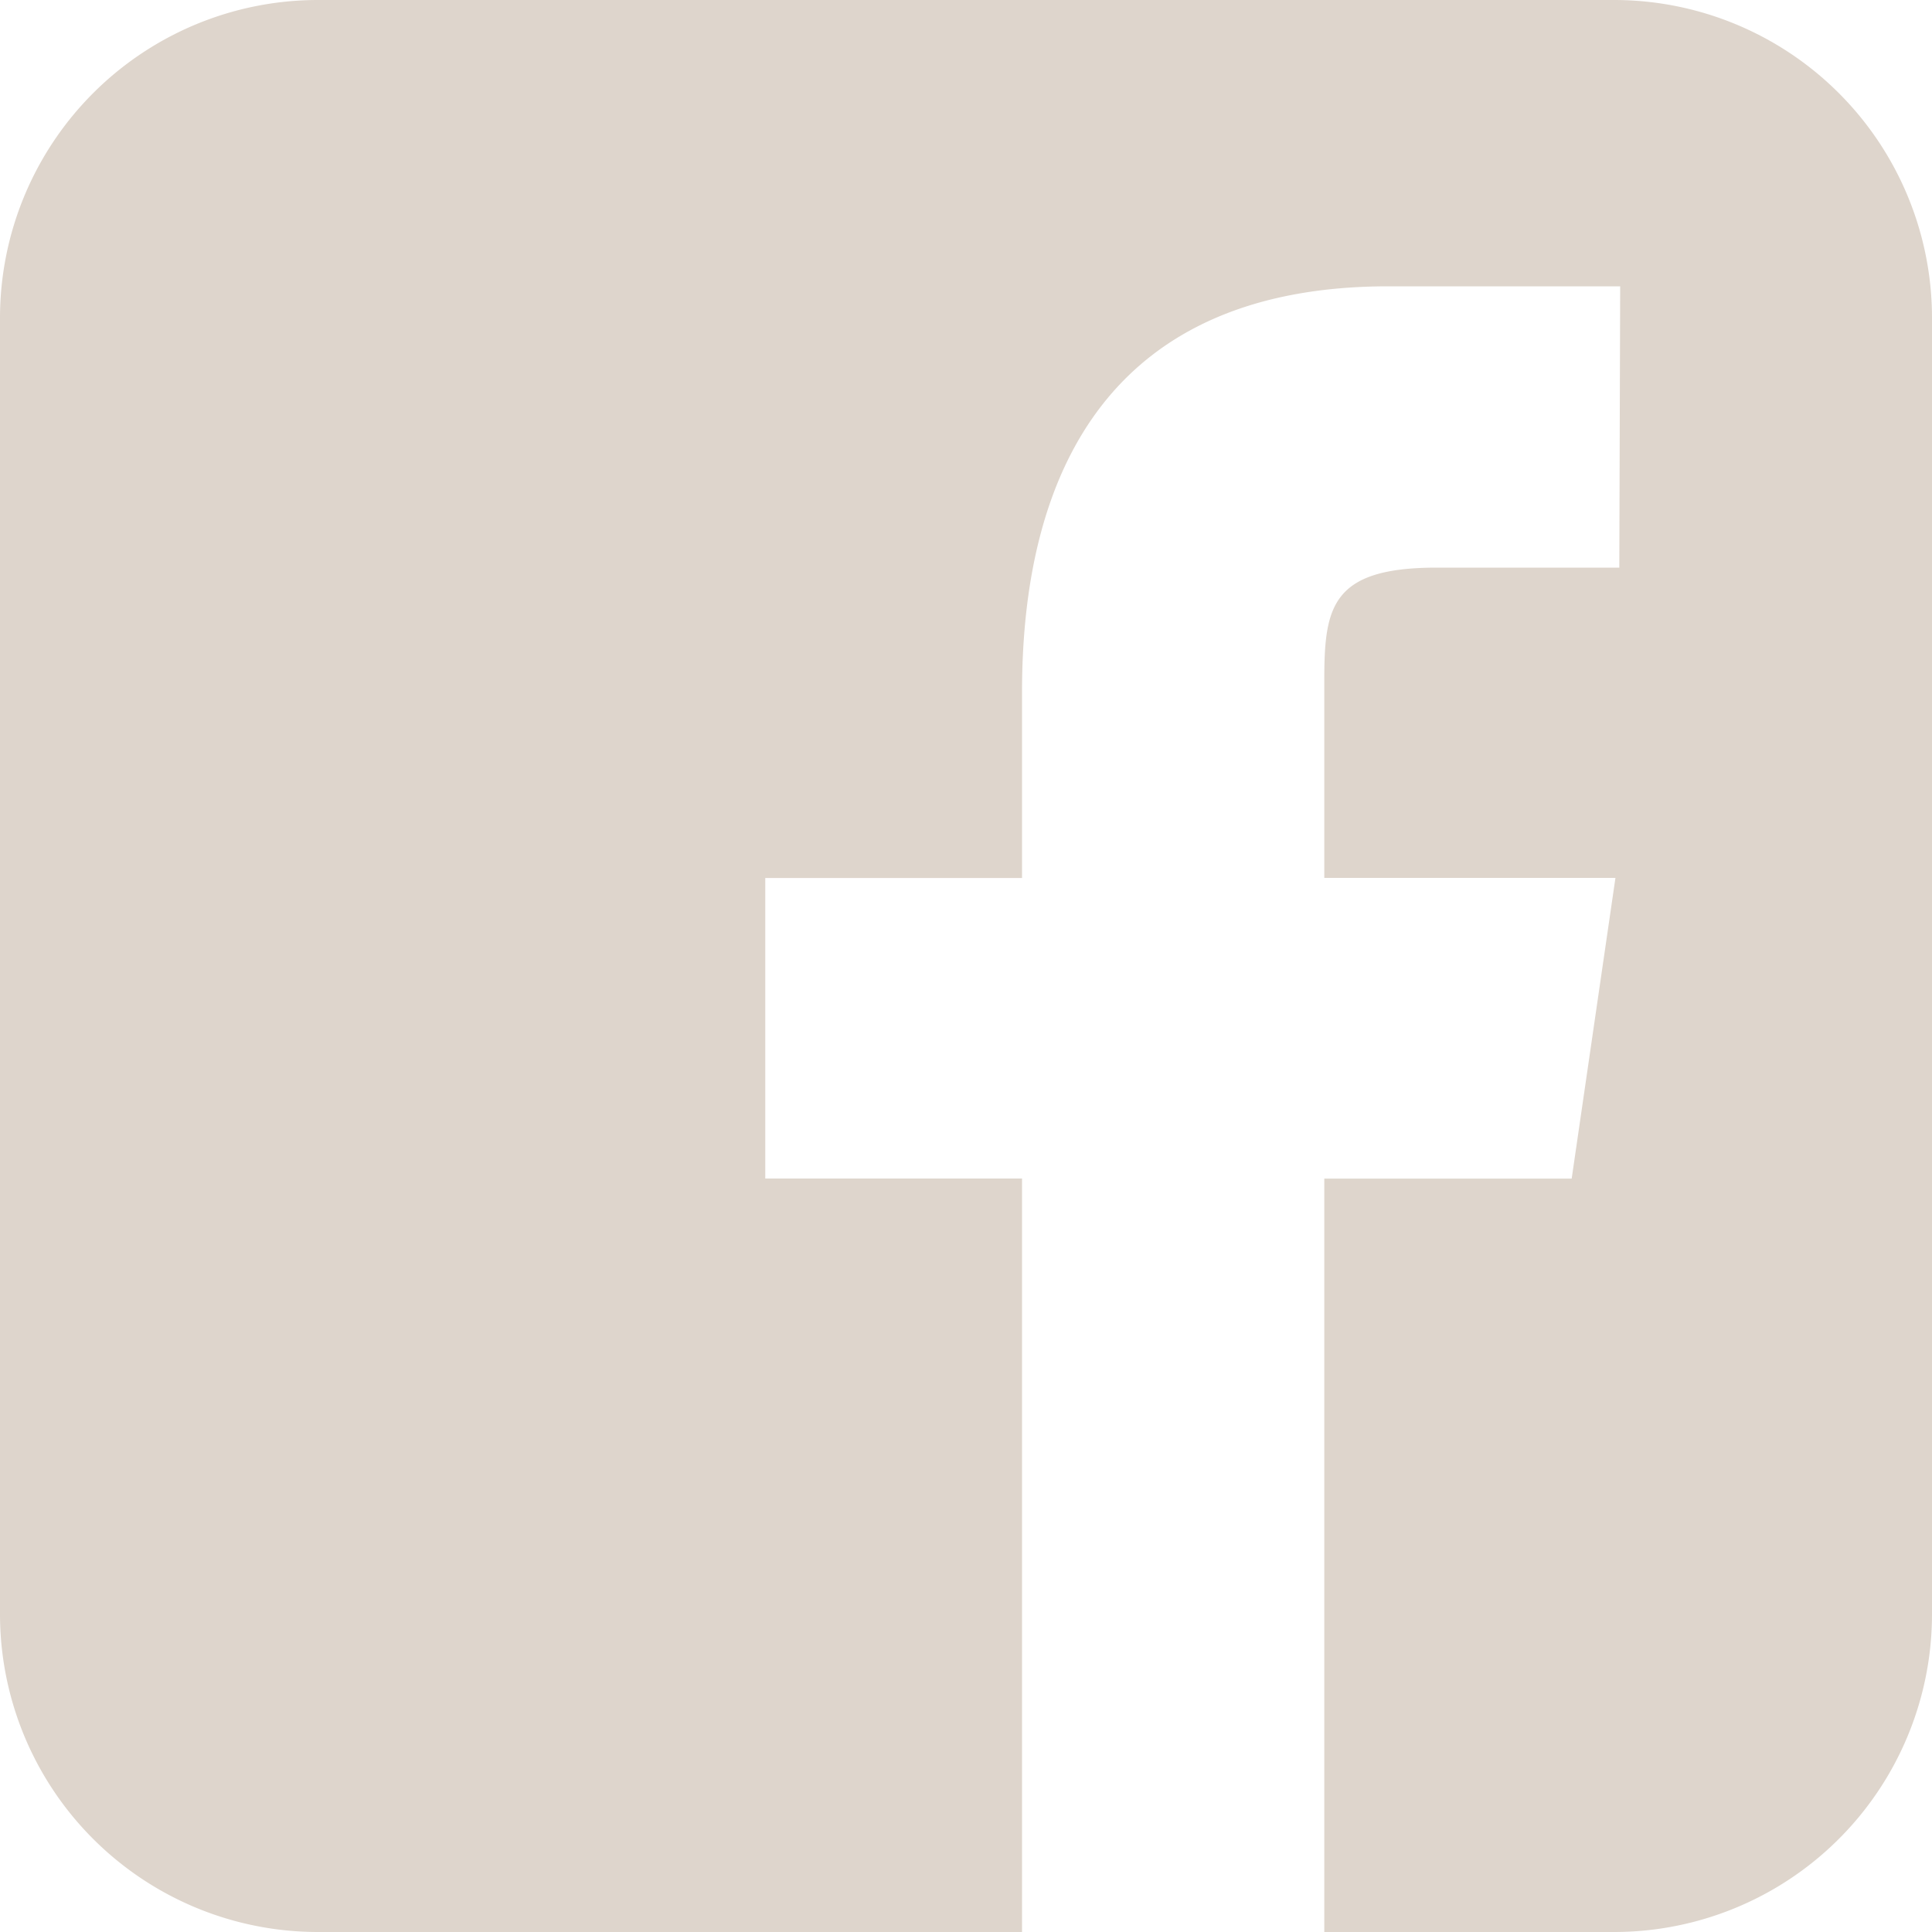
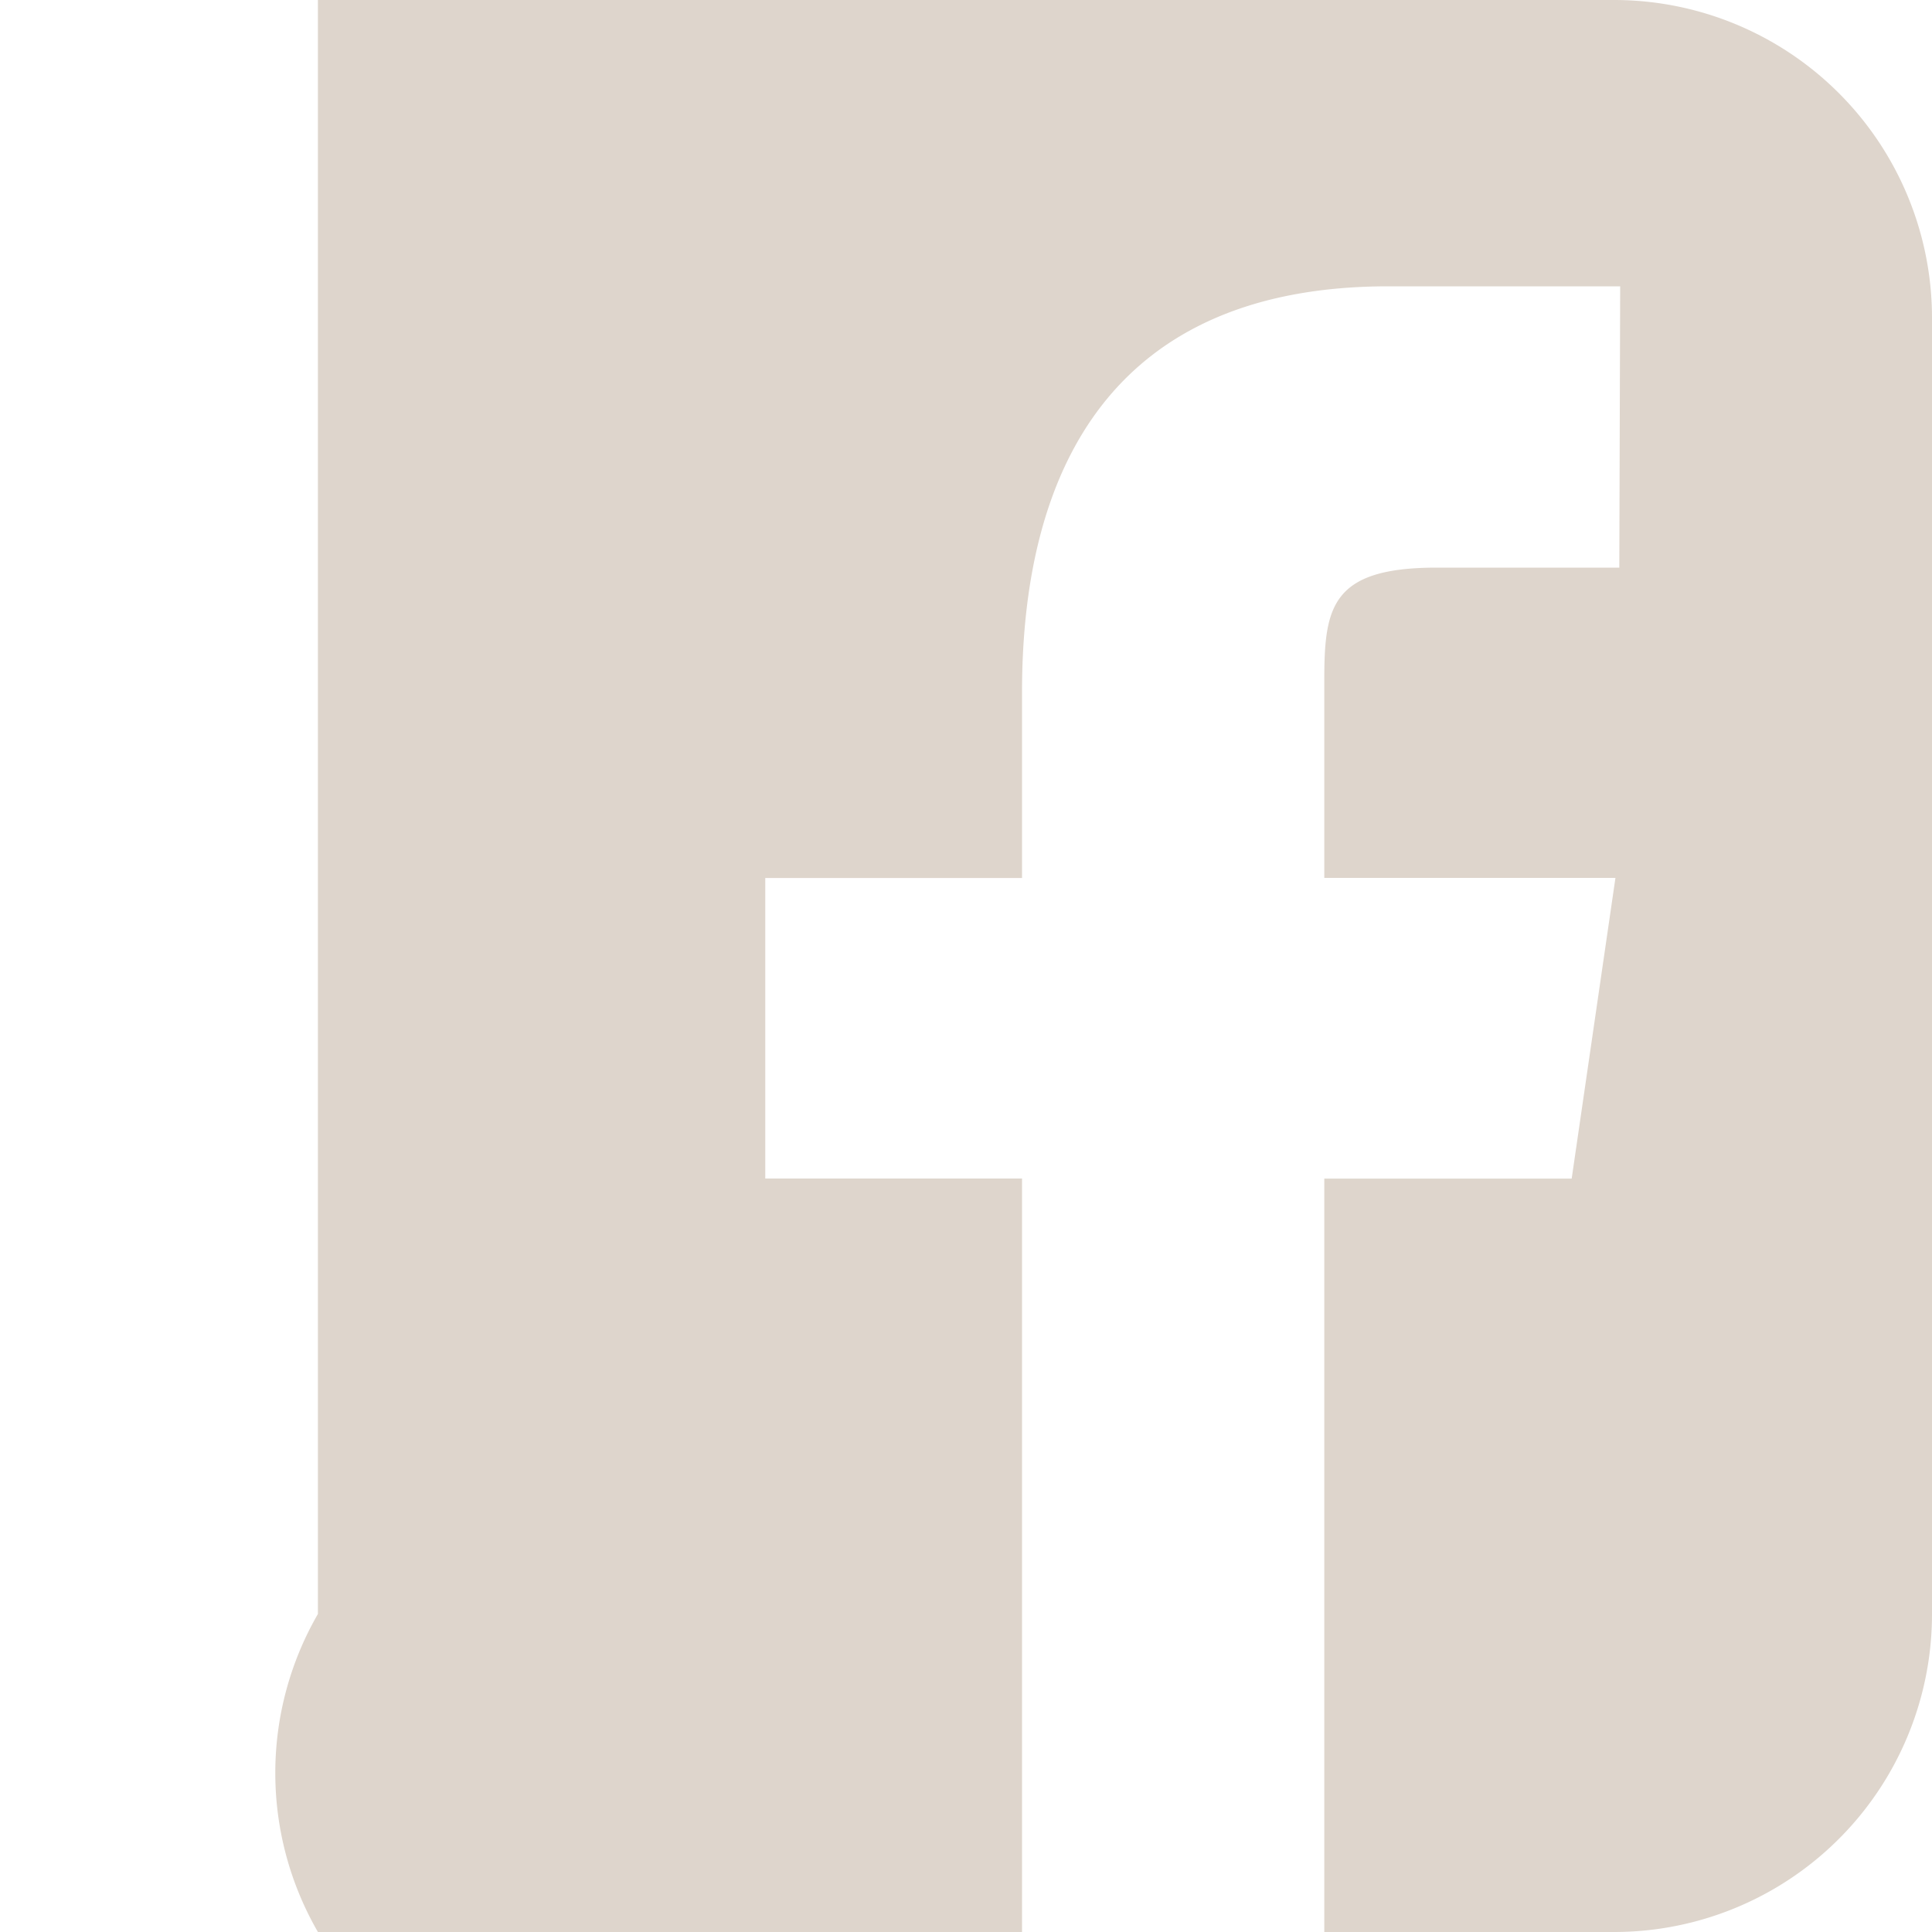
<svg xmlns="http://www.w3.org/2000/svg" id="Component_134_1" data-name="Component 134 – 1" width="20" height="20" viewBox="0 0 20 20">
-   <path id="Path_150" data-name="Path 150" d="M290.225,0H276.808a3.292,3.292,0,0,0-3.291,3.292V16.708A3.291,3.291,0,0,0,276.808,20h13.417a3.291,3.291,0,0,0,3.292-3.292V3.292A3.292,3.292,0,0,0,290.225,0m.055,5.876h-1.89c-1.092,0-1.164.408-1.164,1.167l0,2.045h3.014l-.453,3.113h-2.561V20h-3.129V12.2h-2.658V9.089h2.658V7.164c0-2.377.988-4.2,3.792-4.2h2.4Z" transform="translate(-273.517)" fill="#ded5cc" />
+   <path id="Path_150" data-name="Path 150" d="M290.225,0H276.808V16.708A3.291,3.291,0,0,0,276.808,20h13.417a3.291,3.291,0,0,0,3.292-3.292V3.292A3.292,3.292,0,0,0,290.225,0m.055,5.876h-1.89c-1.092,0-1.164.408-1.164,1.167l0,2.045h3.014l-.453,3.113h-2.561V20h-3.129V12.2h-2.658V9.089h2.658V7.164c0-2.377.988-4.2,3.792-4.2h2.4Z" transform="translate(-273.517)" fill="#ded5cc" />
</svg>